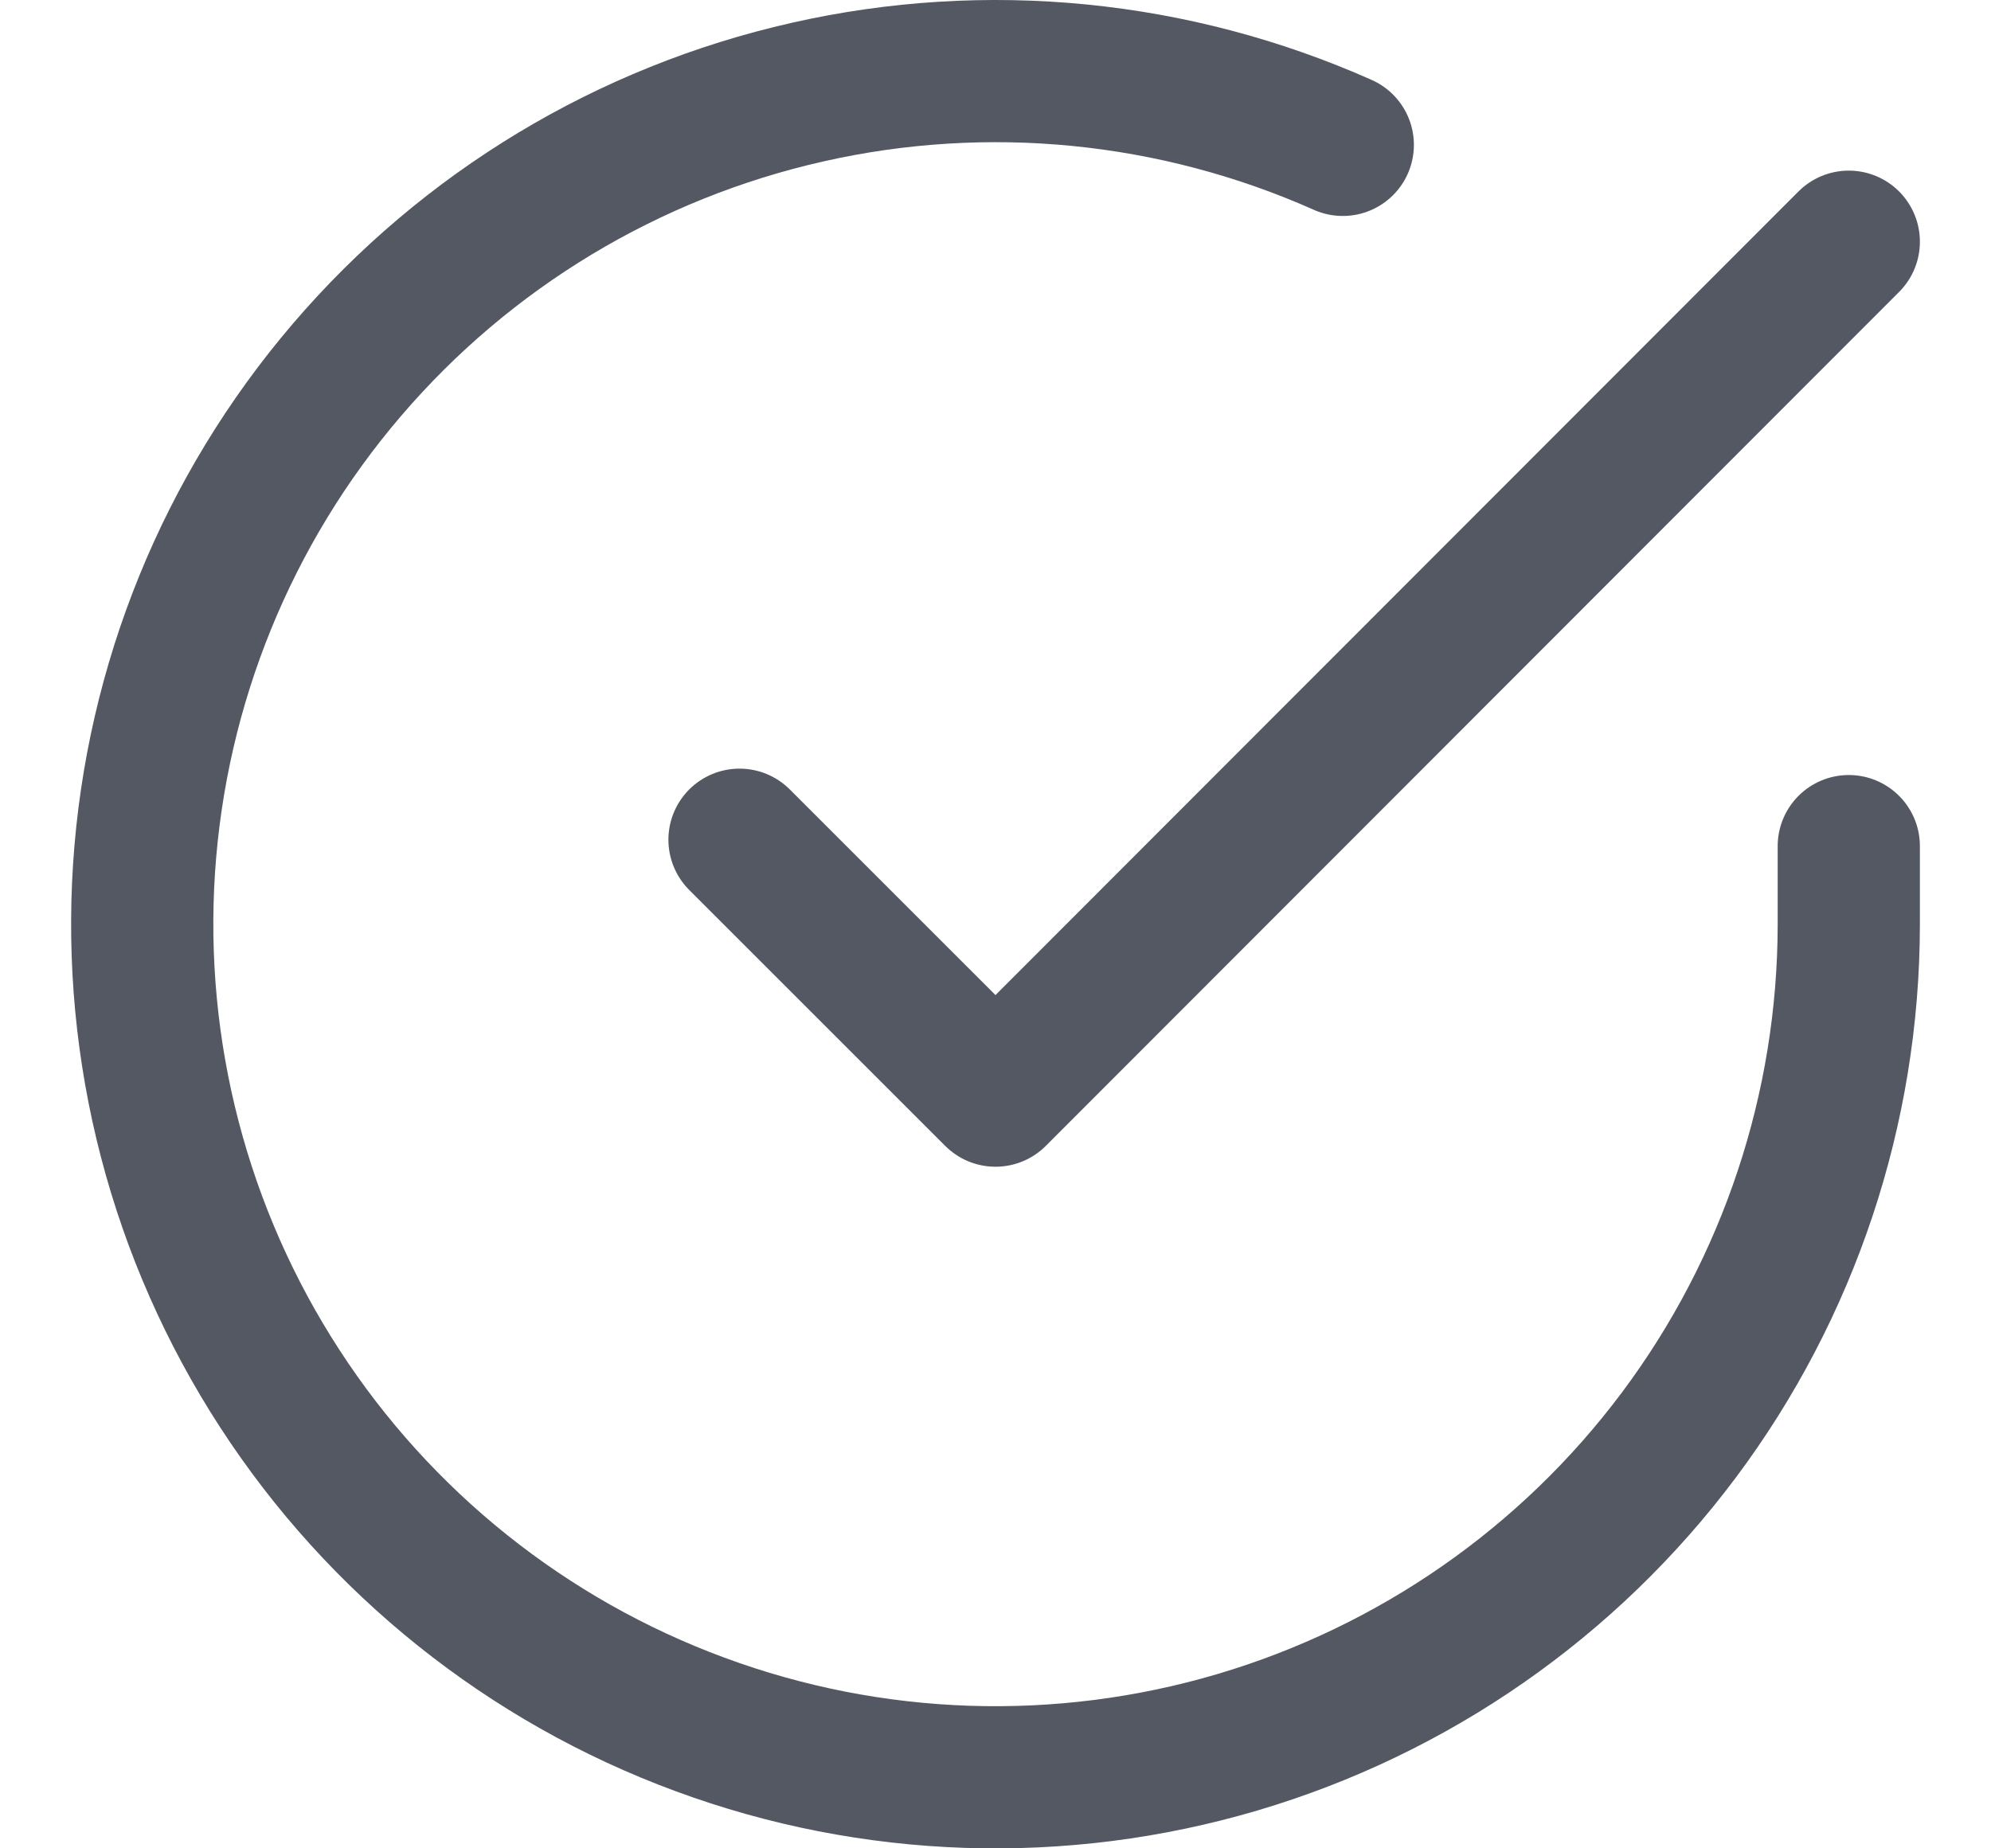
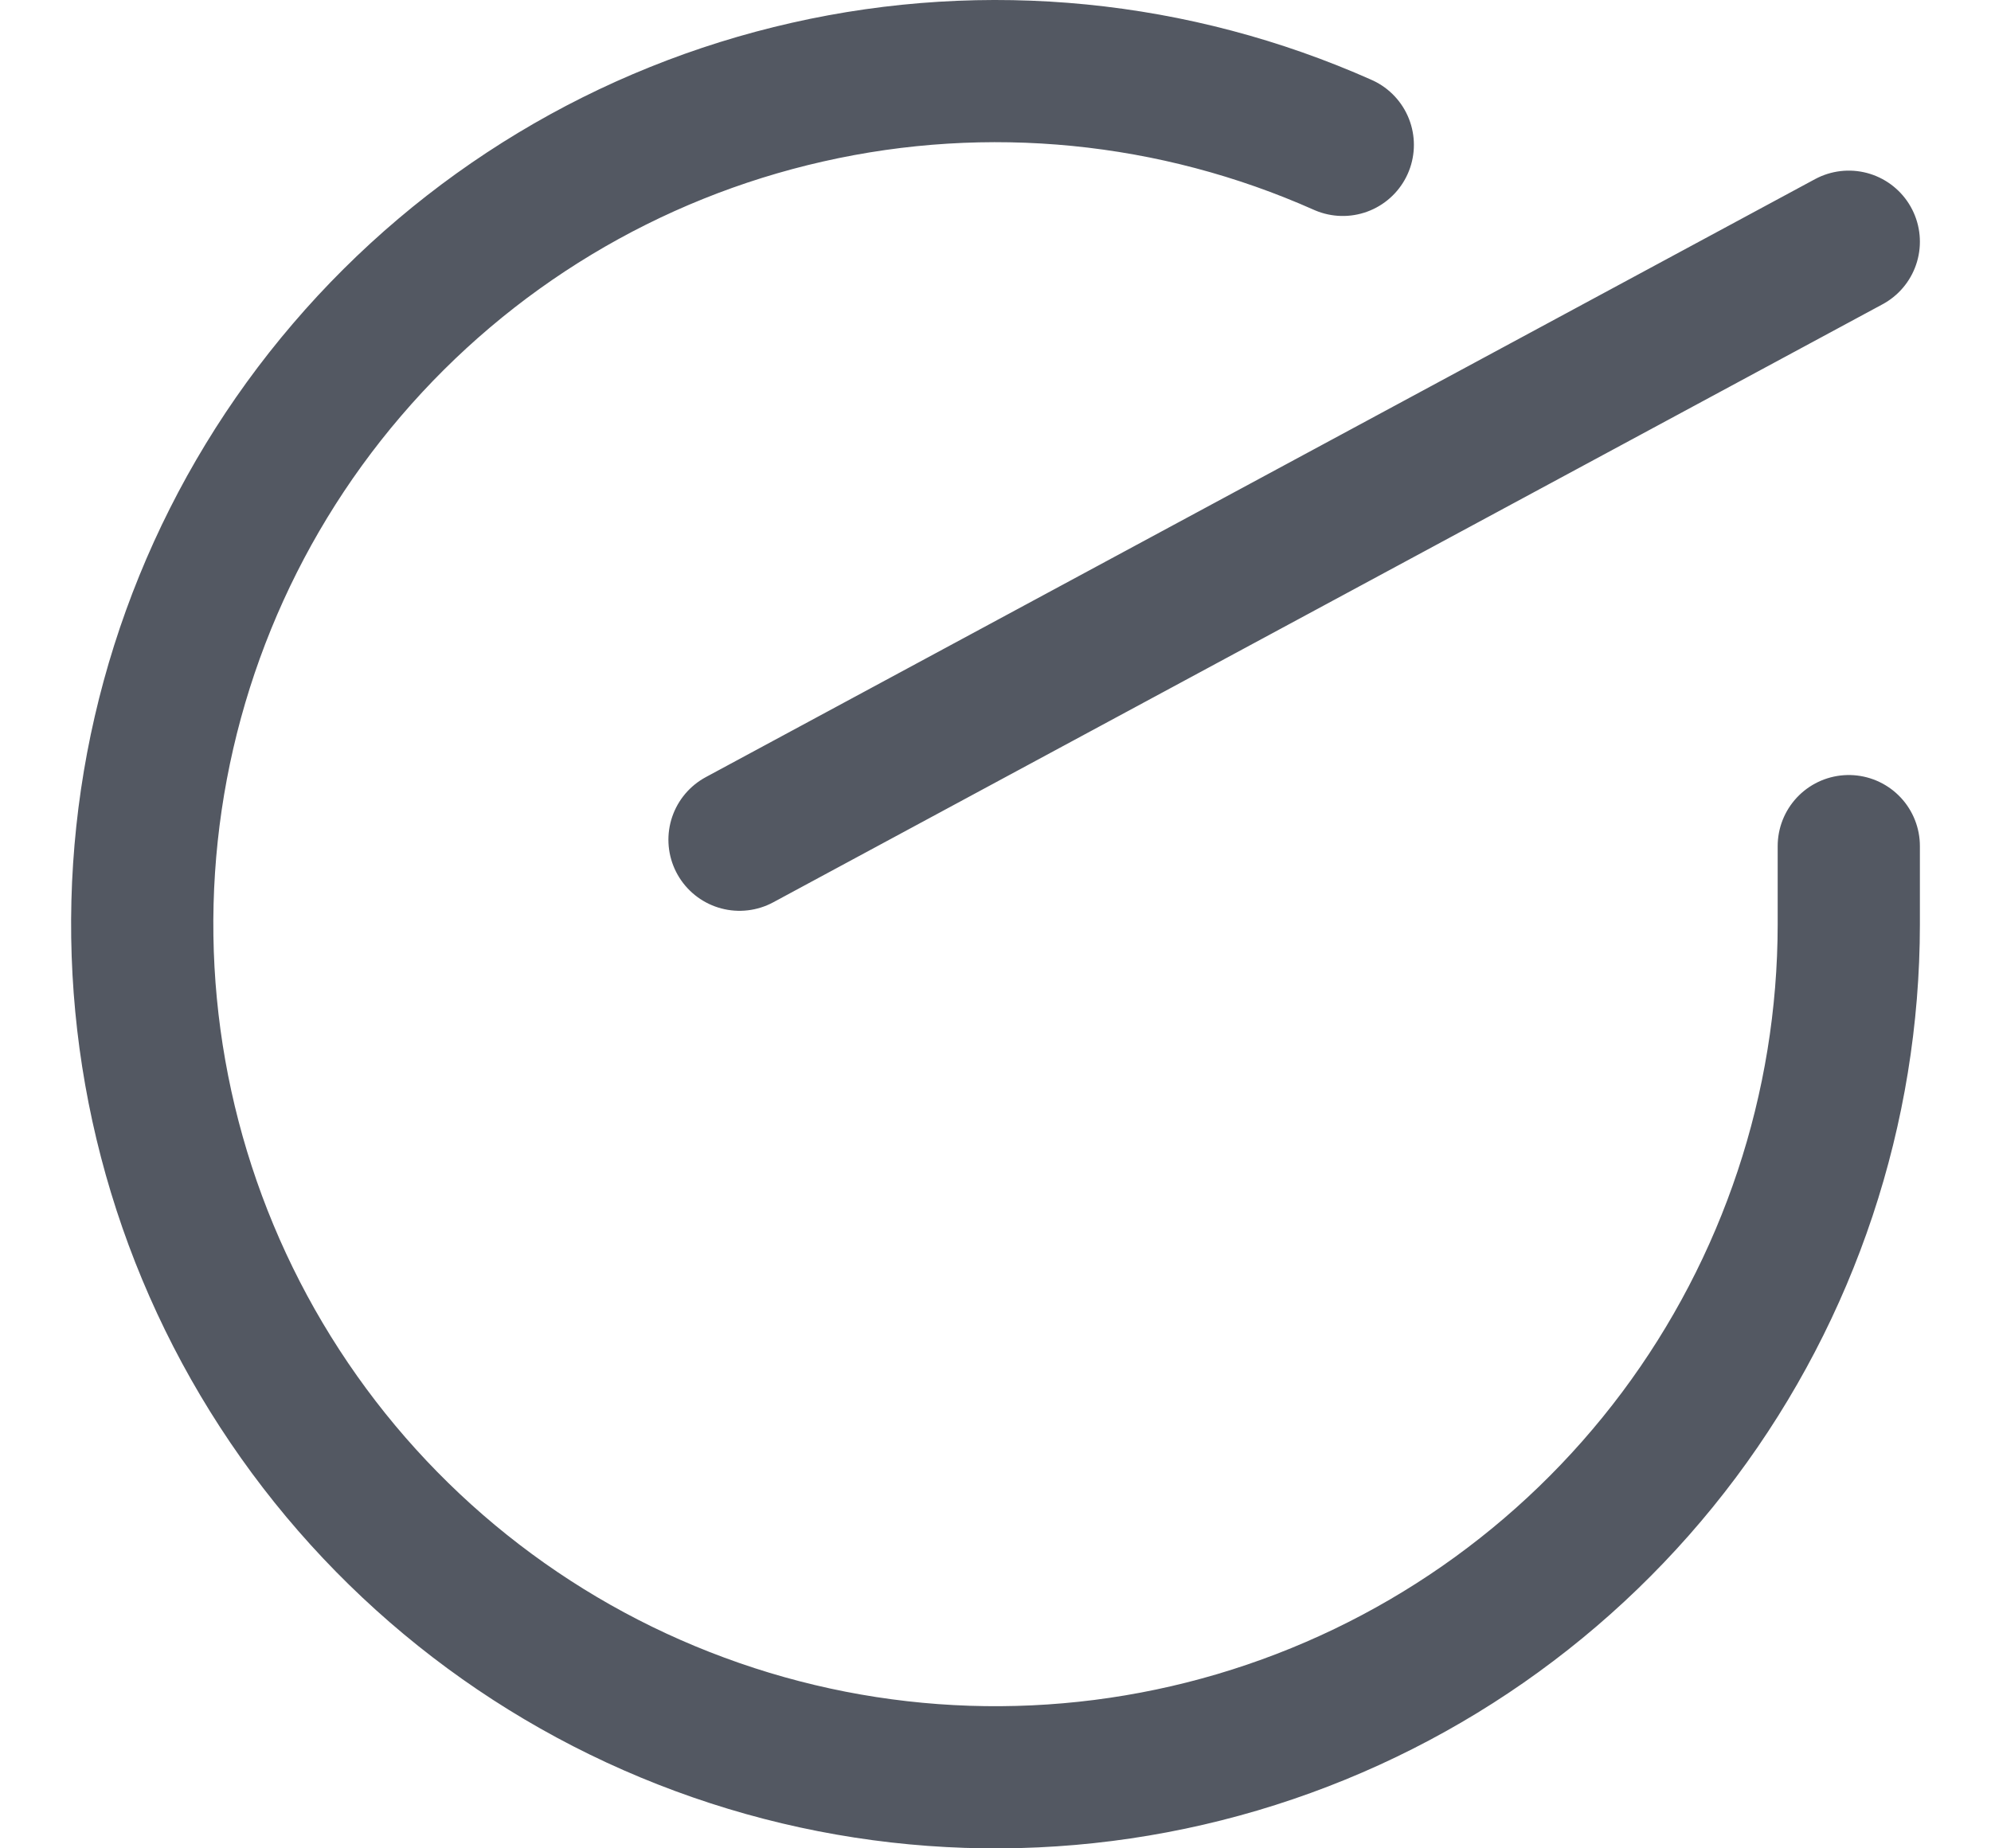
<svg xmlns="http://www.w3.org/2000/svg" width="14" height="13" viewBox="0 0 14 13" fill="none">
-   <path id="Icon" d="M13 5.951V6.503C12.999 7.797 12.58 9.056 11.806 10.092C11.031 11.129 9.942 11.887 8.701 12.254C7.46 12.621 6.134 12.577 4.921 12.128C3.707 11.68 2.671 10.851 1.967 9.766C1.262 8.68 0.928 7.396 1.013 6.105C1.098 4.814 1.598 3.585 2.439 2.602C3.28 1.618 4.416 0.933 5.678 0.648C6.94 0.362 8.26 0.493 9.442 1.019M13 1.7L7 7.706L5.2 5.906" stroke="#535862" stroke-linecap="round" stroke-linejoin="round" />
+   <path id="Icon" d="M13 5.951V6.503C12.999 7.797 12.58 9.056 11.806 10.092C11.031 11.129 9.942 11.887 8.701 12.254C7.46 12.621 6.134 12.577 4.921 12.128C3.707 11.68 2.671 10.851 1.967 9.766C1.262 8.68 0.928 7.396 1.013 6.105C1.098 4.814 1.598 3.585 2.439 2.602C3.28 1.618 4.416 0.933 5.678 0.648C6.94 0.362 8.26 0.493 9.442 1.019M13 1.7L5.2 5.906" stroke="#535862" stroke-linecap="round" stroke-linejoin="round" />
</svg>